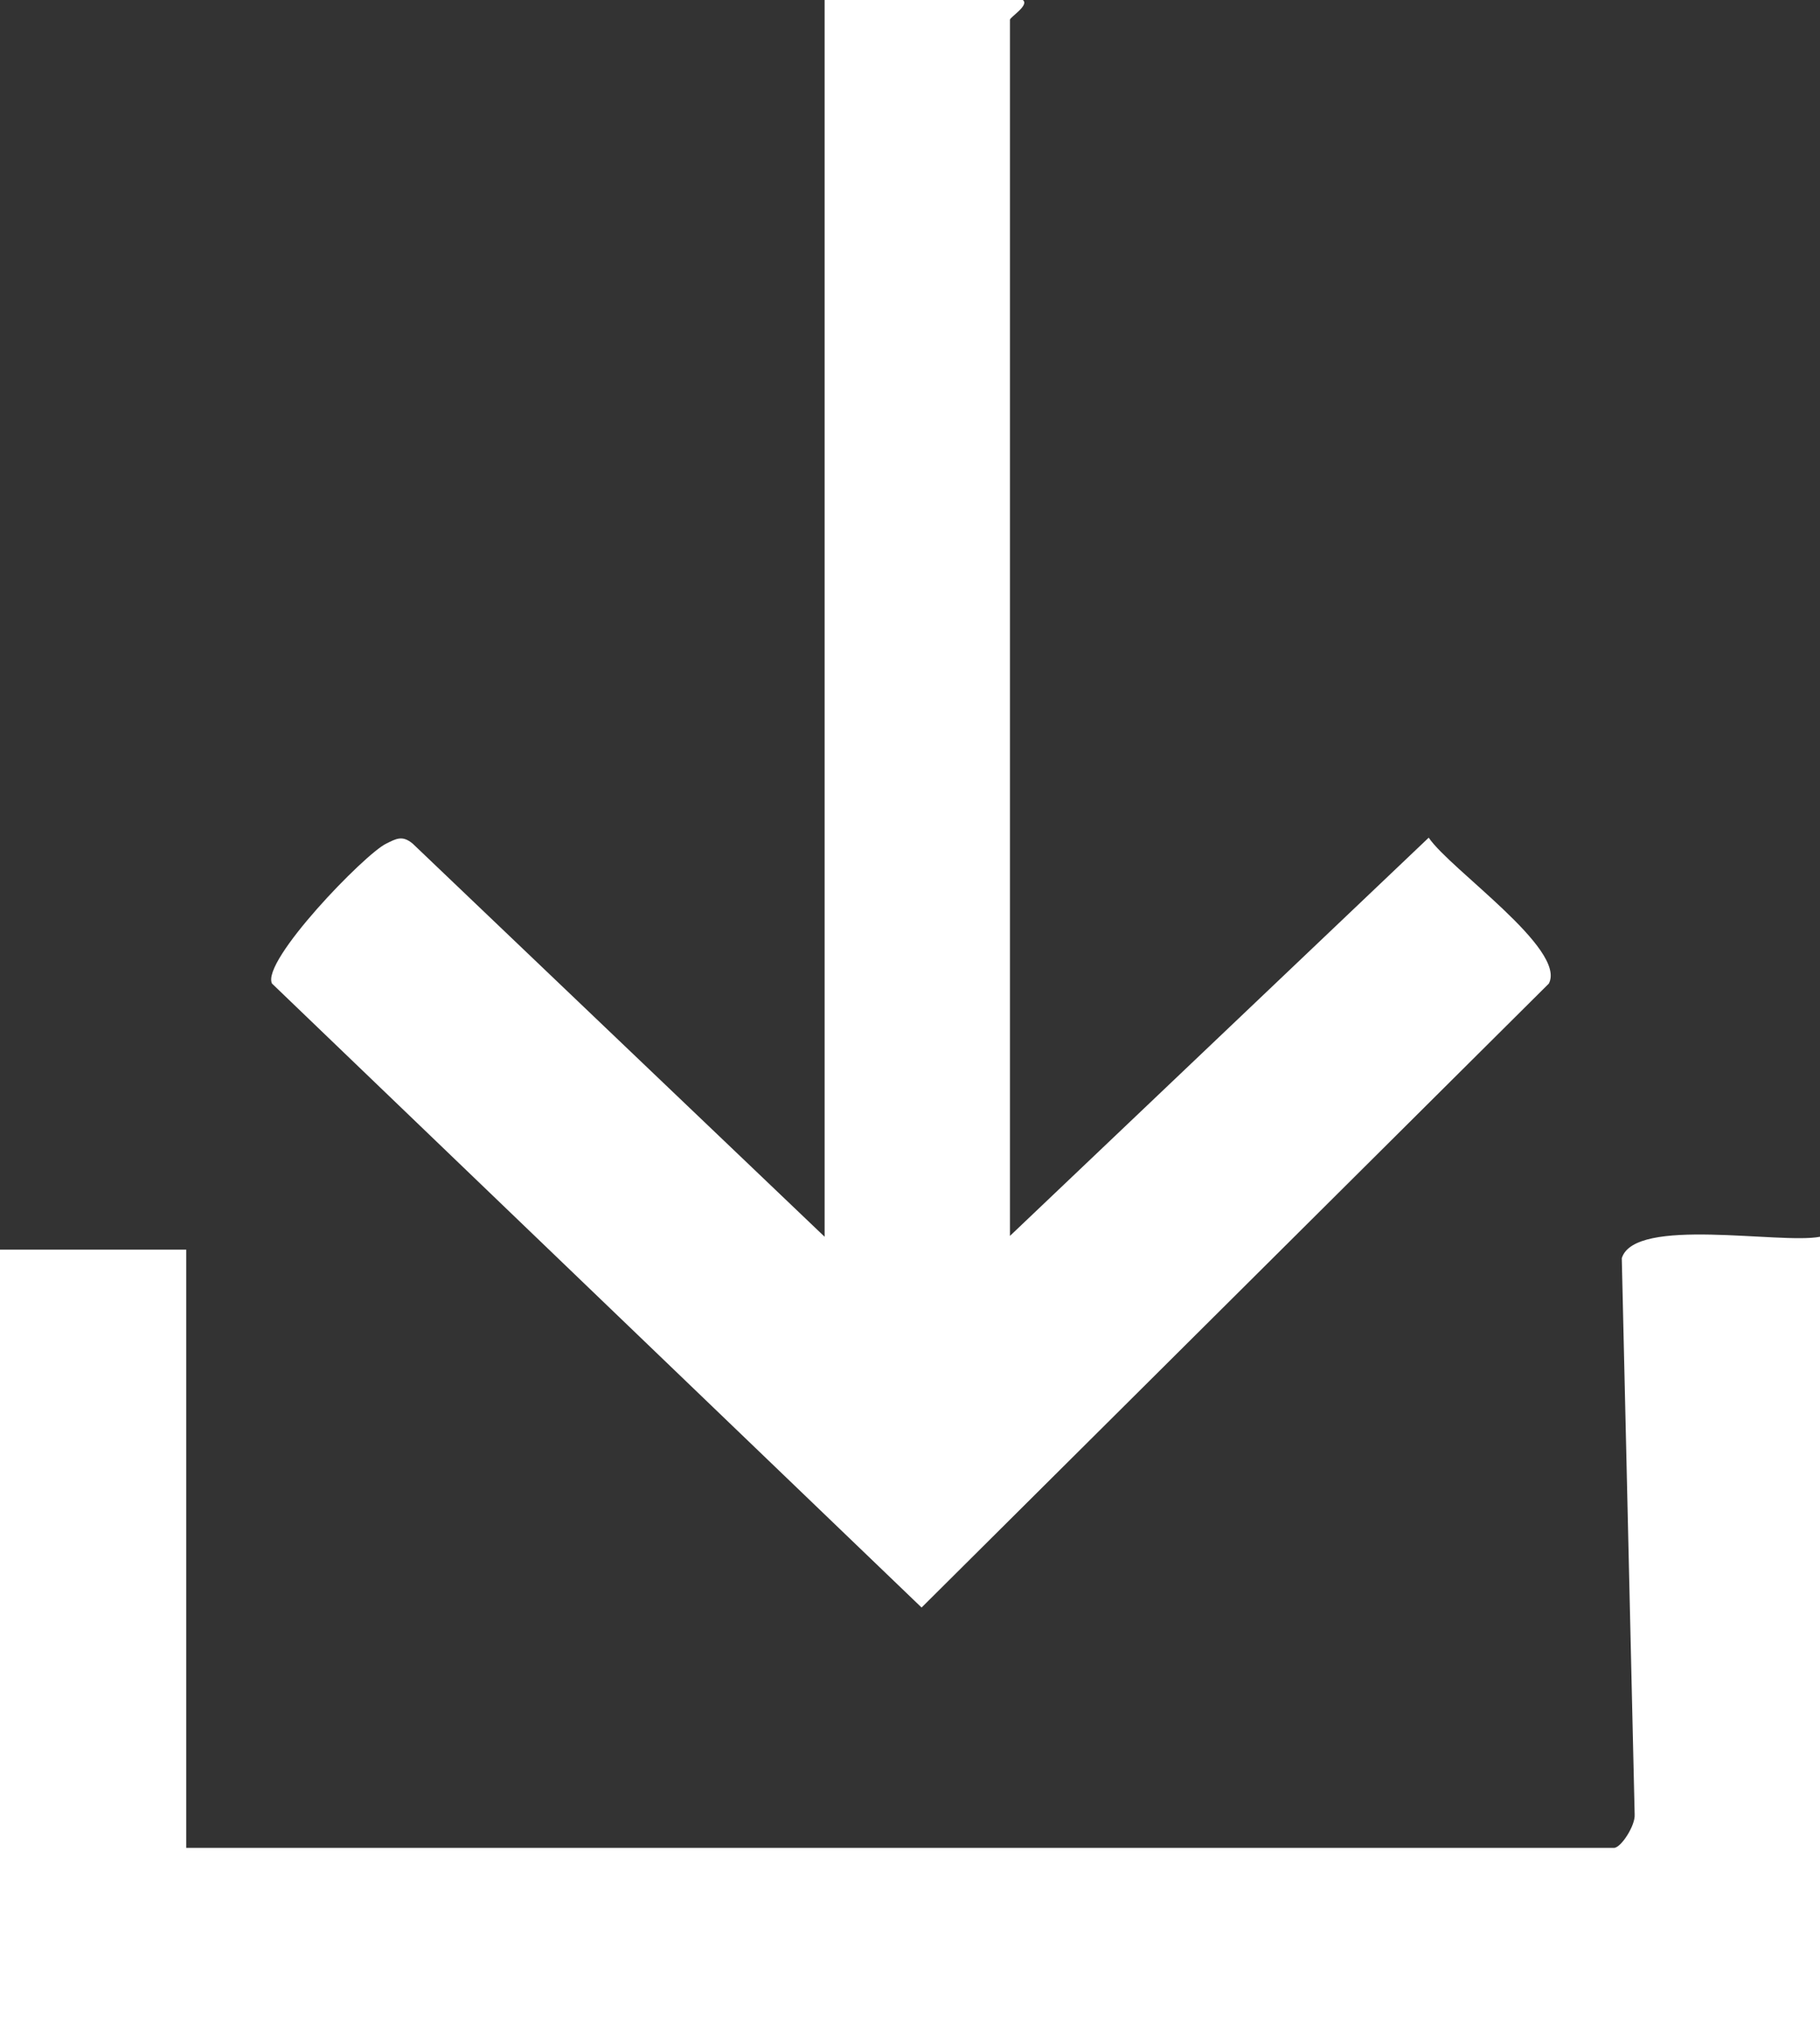
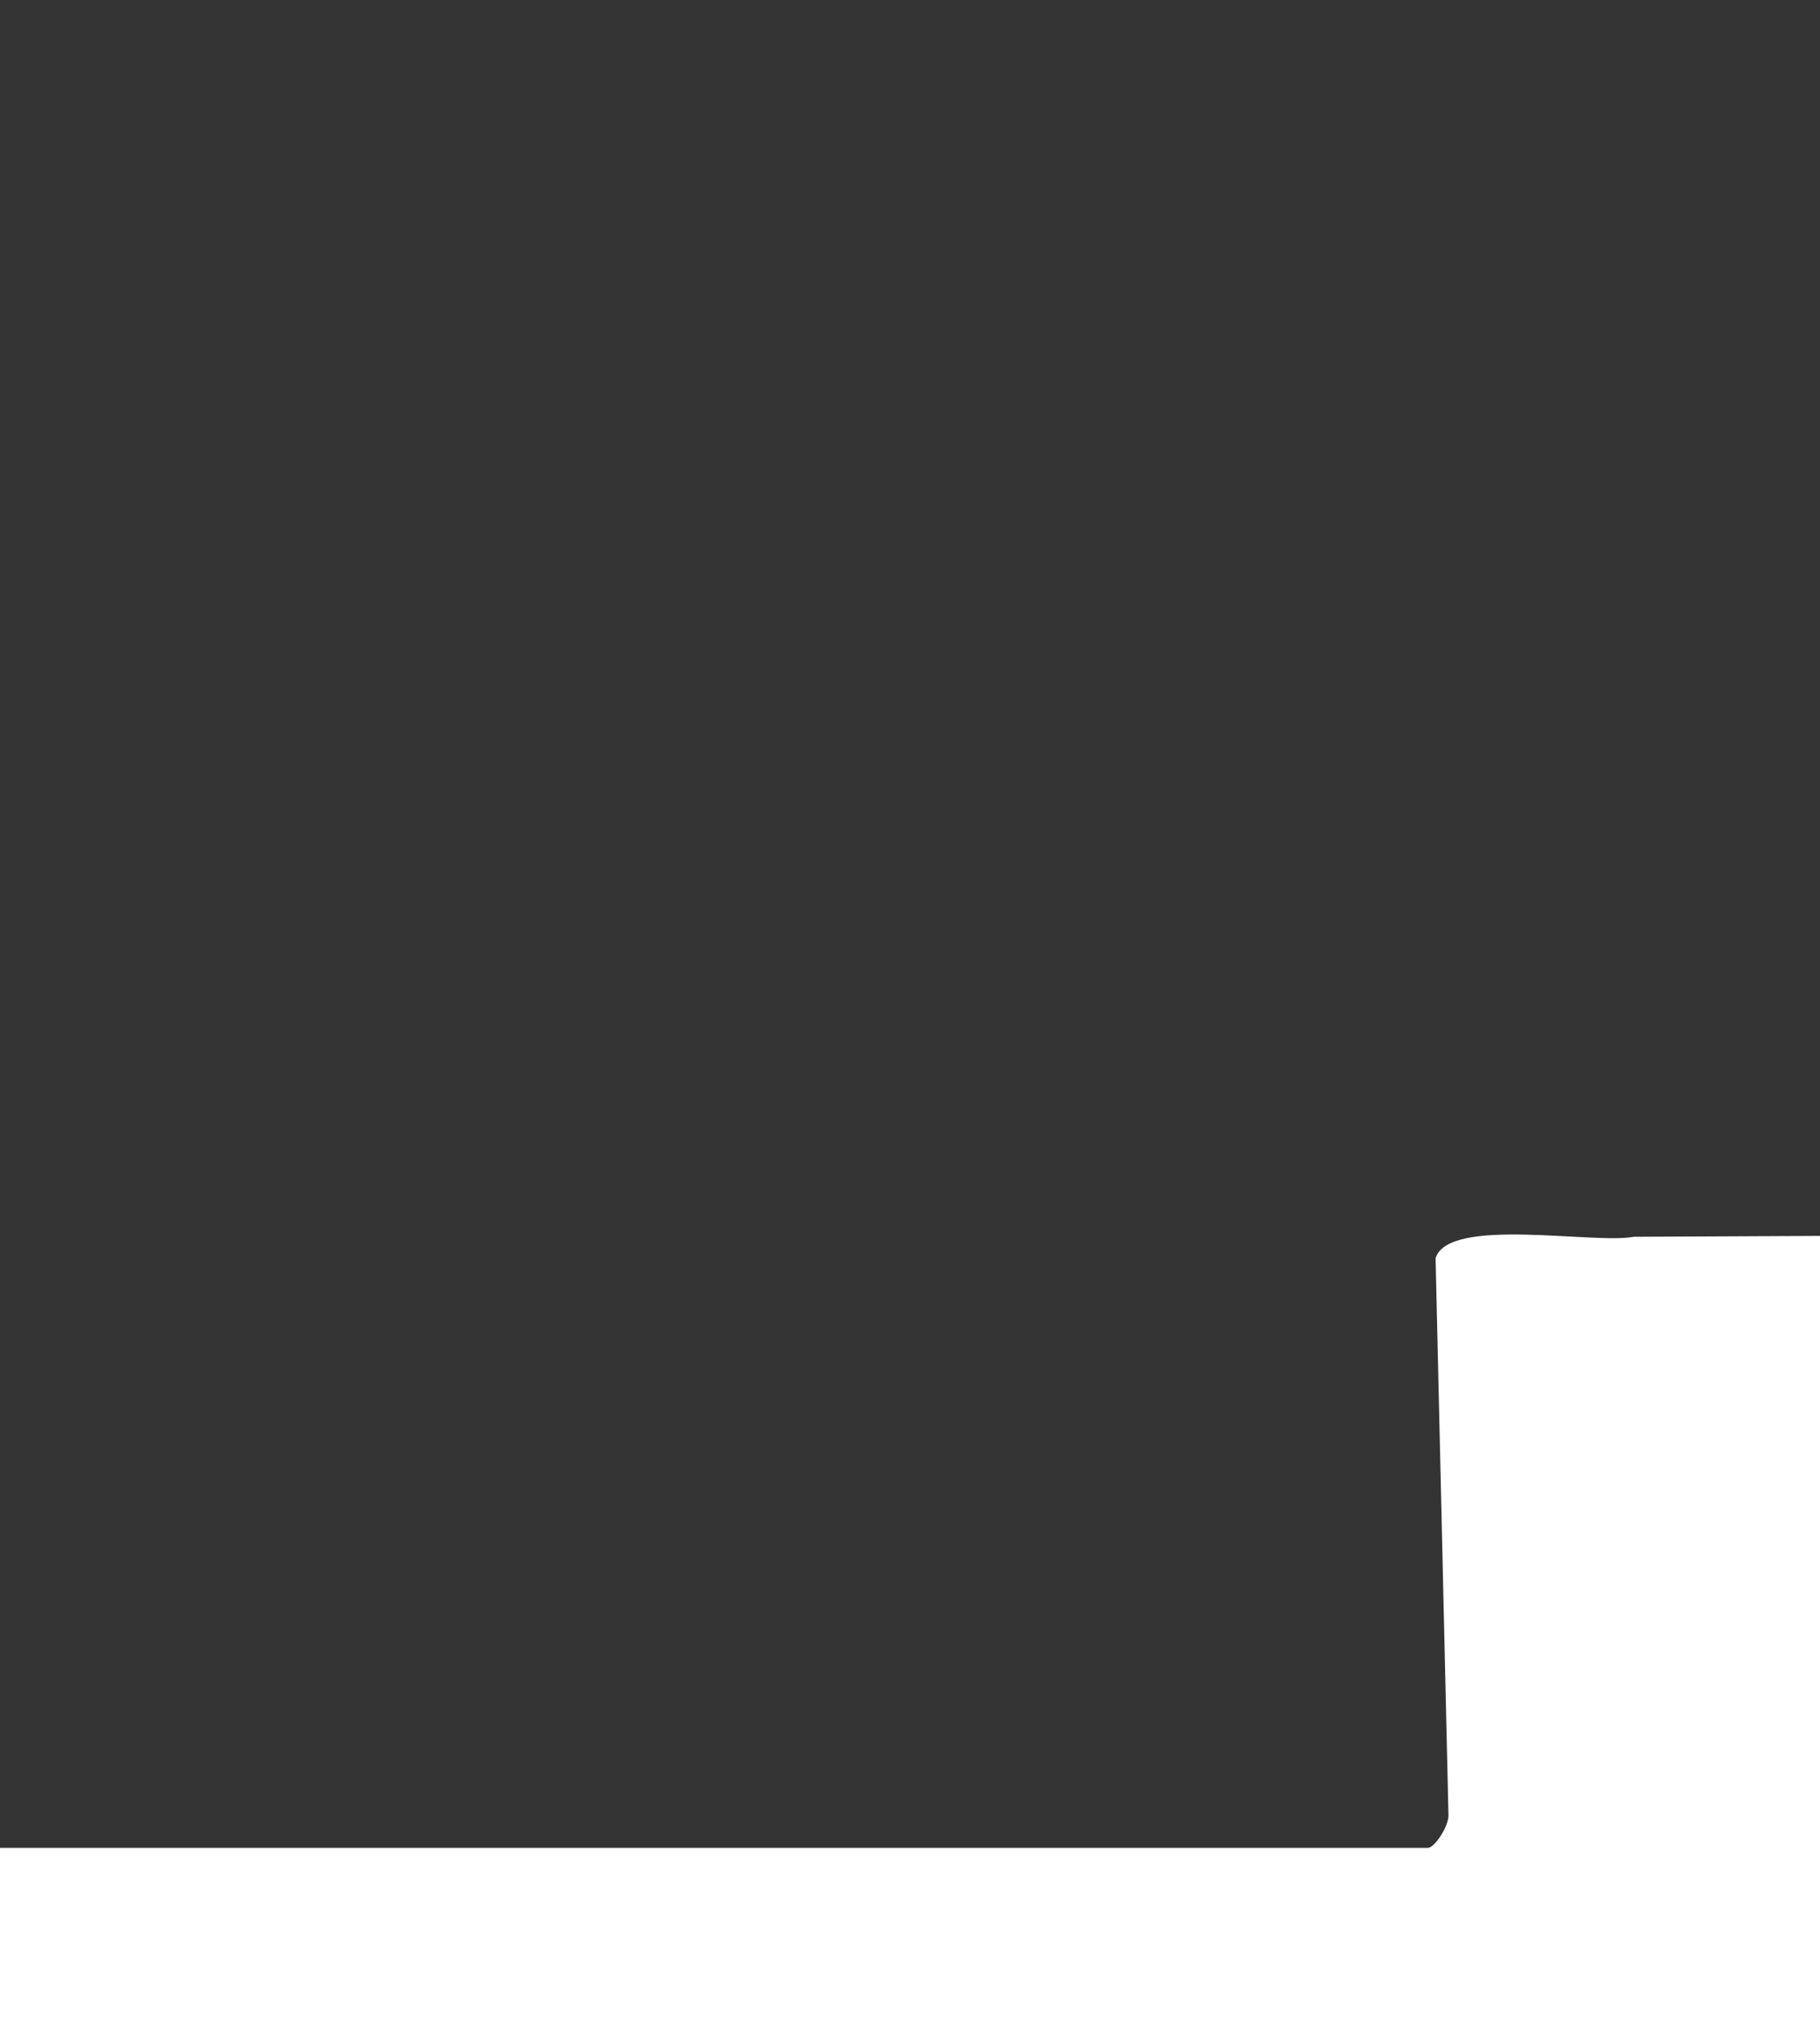
<svg xmlns="http://www.w3.org/2000/svg" id="uuid-bd238b3c-b601-42a4-b66e-a34a2a9eb40c" width="21.21" height="23.69" viewBox="0 0 21.21 23.69">
  <rect x="0" y="0" width="21.21" height="23.69" fill="#333333" stroke="none" />
  <g id="uuid-86f185fe-396b-4cf1-a1b4-089893622ffd">
-     <path d="M21.21,14.4v9.29H0v-9.13h2.17v6.97h16.64c.08,0,.25-.26.24-.39l-.15-6.48c.15-.49,1.85-.16,2.31-.25Z" fill="#fff" />
-     <path d="M11.92,0c.08.06-.15.2-.15.23v14.17l4.88-4.64c.25.37,1.61,1.3,1.4,1.7l-7.31,7.27-7.57-7.27c-.13-.26,1.08-1.51,1.33-1.63.12-.06.19-.1.31,0l4.8,4.58V0h2.32Z" fill="#fff" />
+     <path d="M21.21,14.4v9.29H0v-9.13v6.97h16.64c.08,0,.25-.26.24-.39l-.15-6.48c.15-.49,1.85-.16,2.31-.25Z" fill="#fff" />
  </g>
</svg>